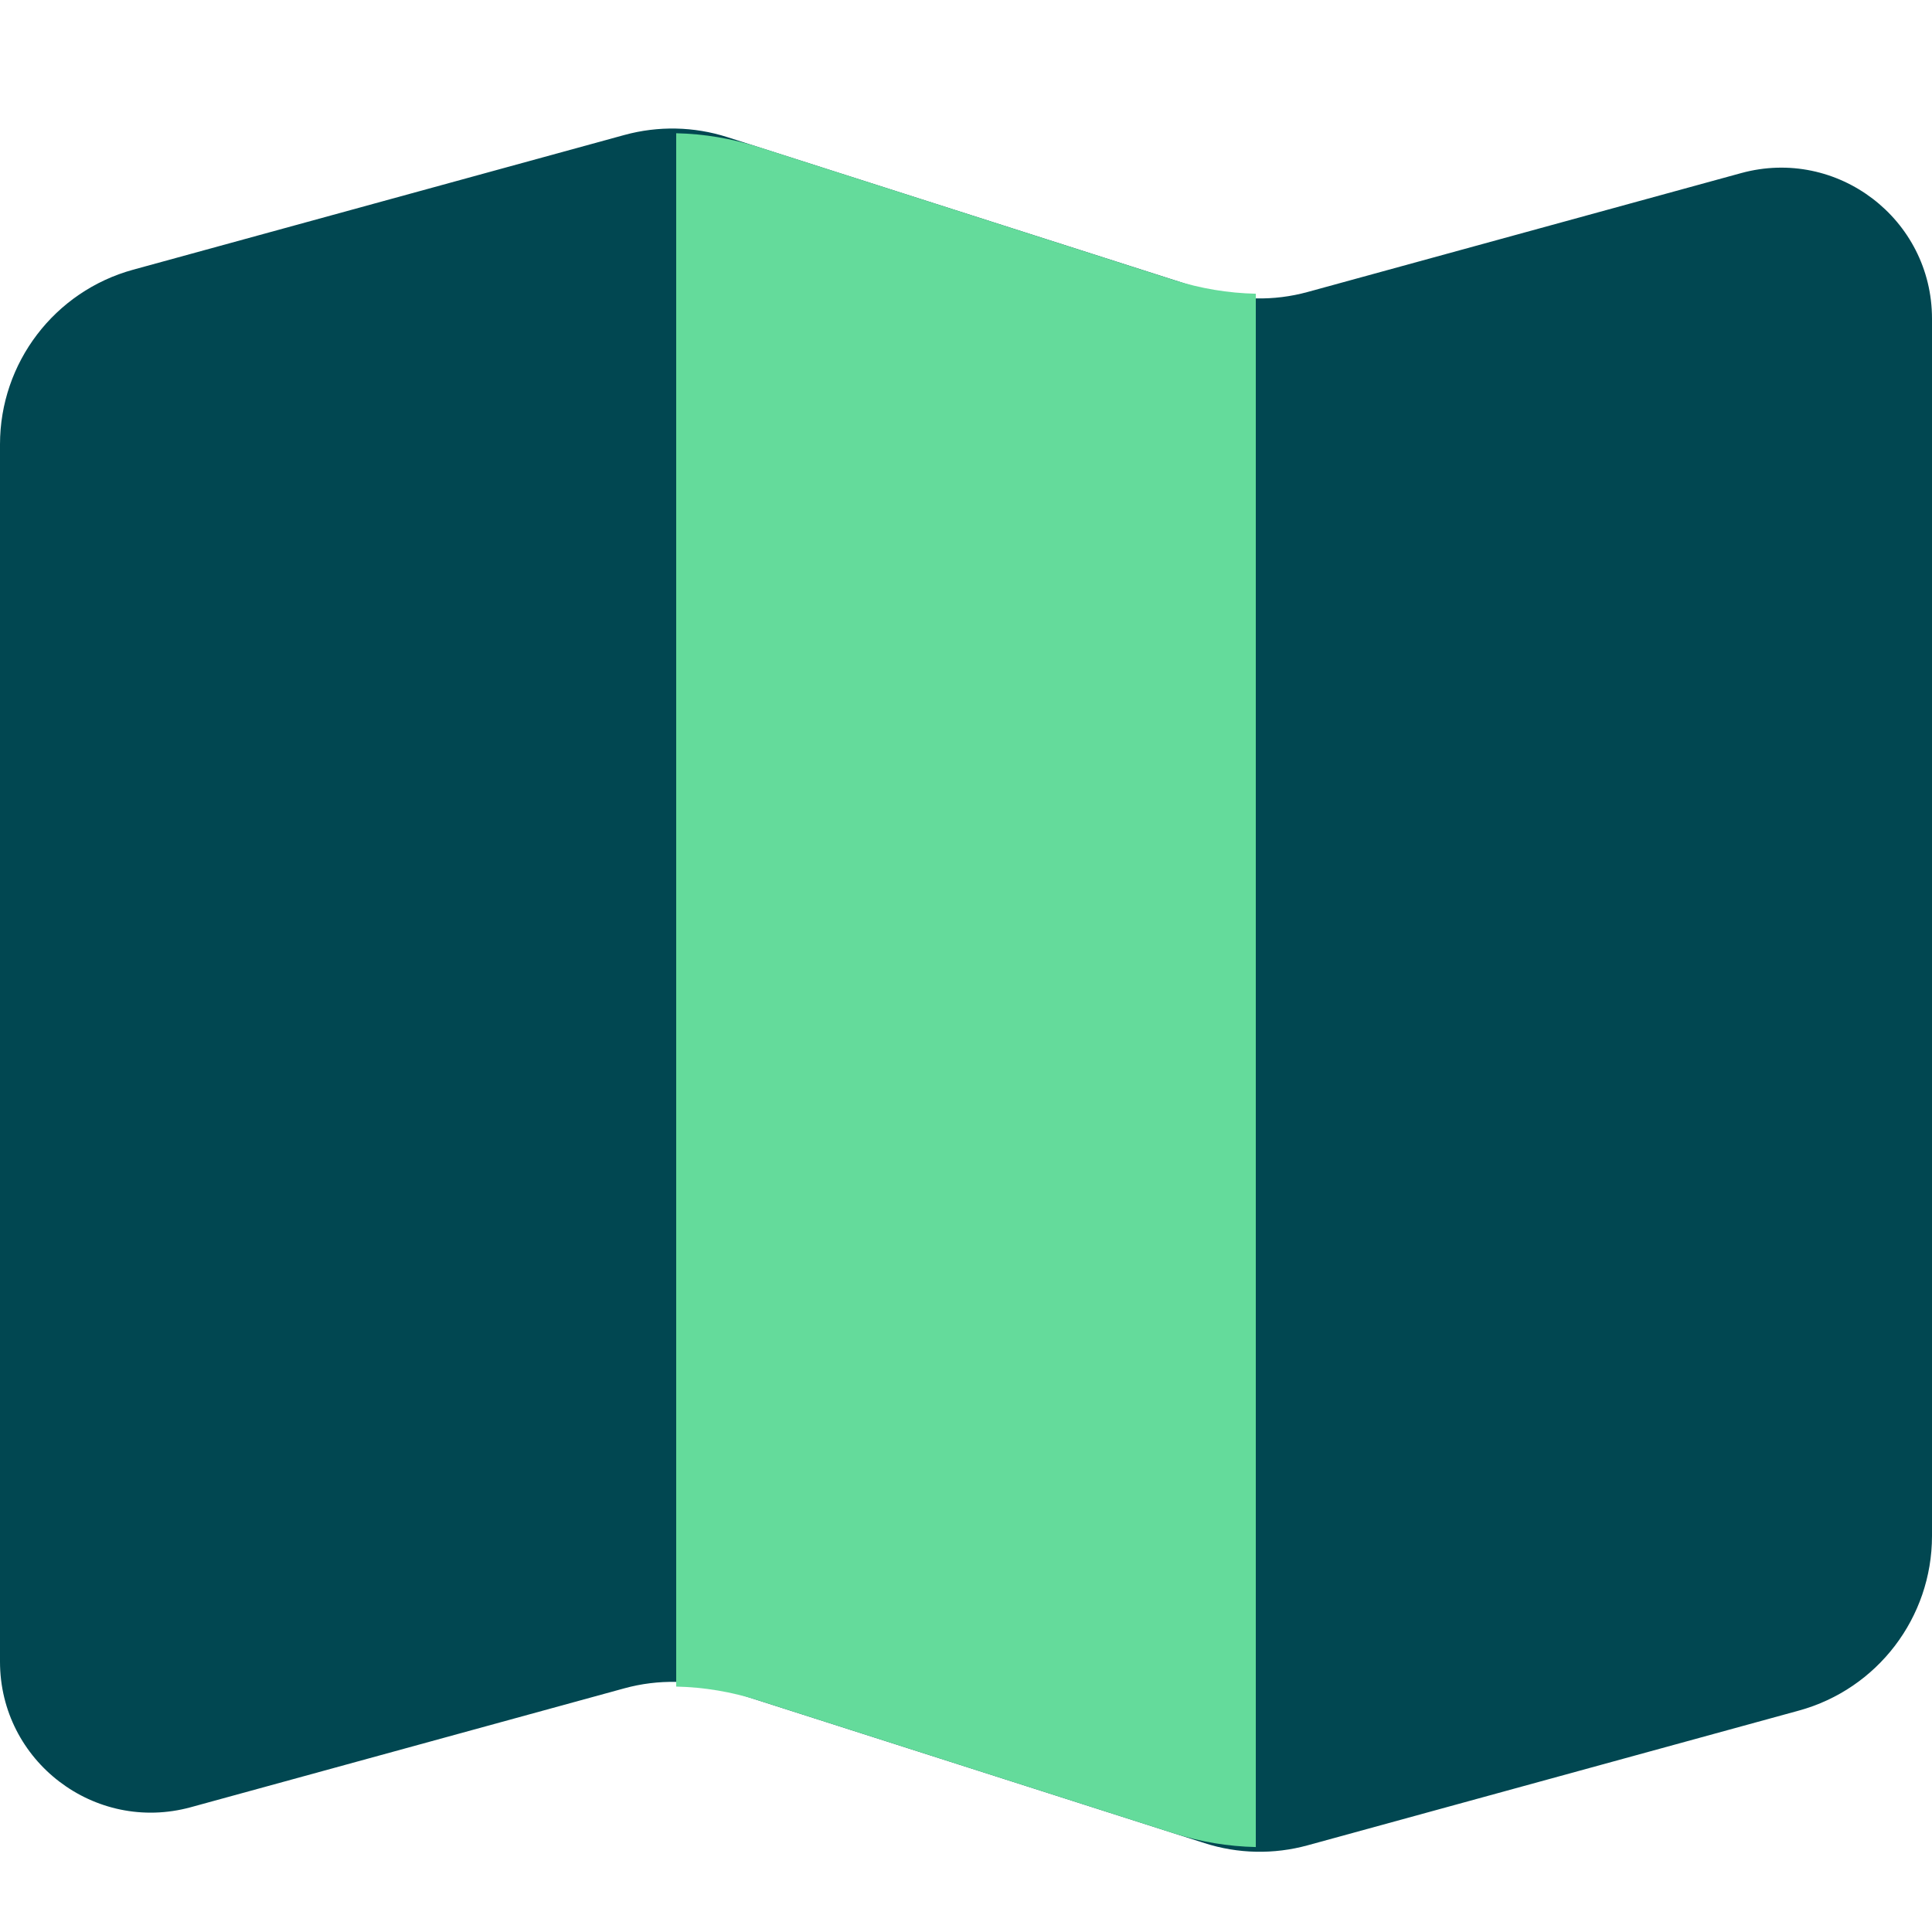
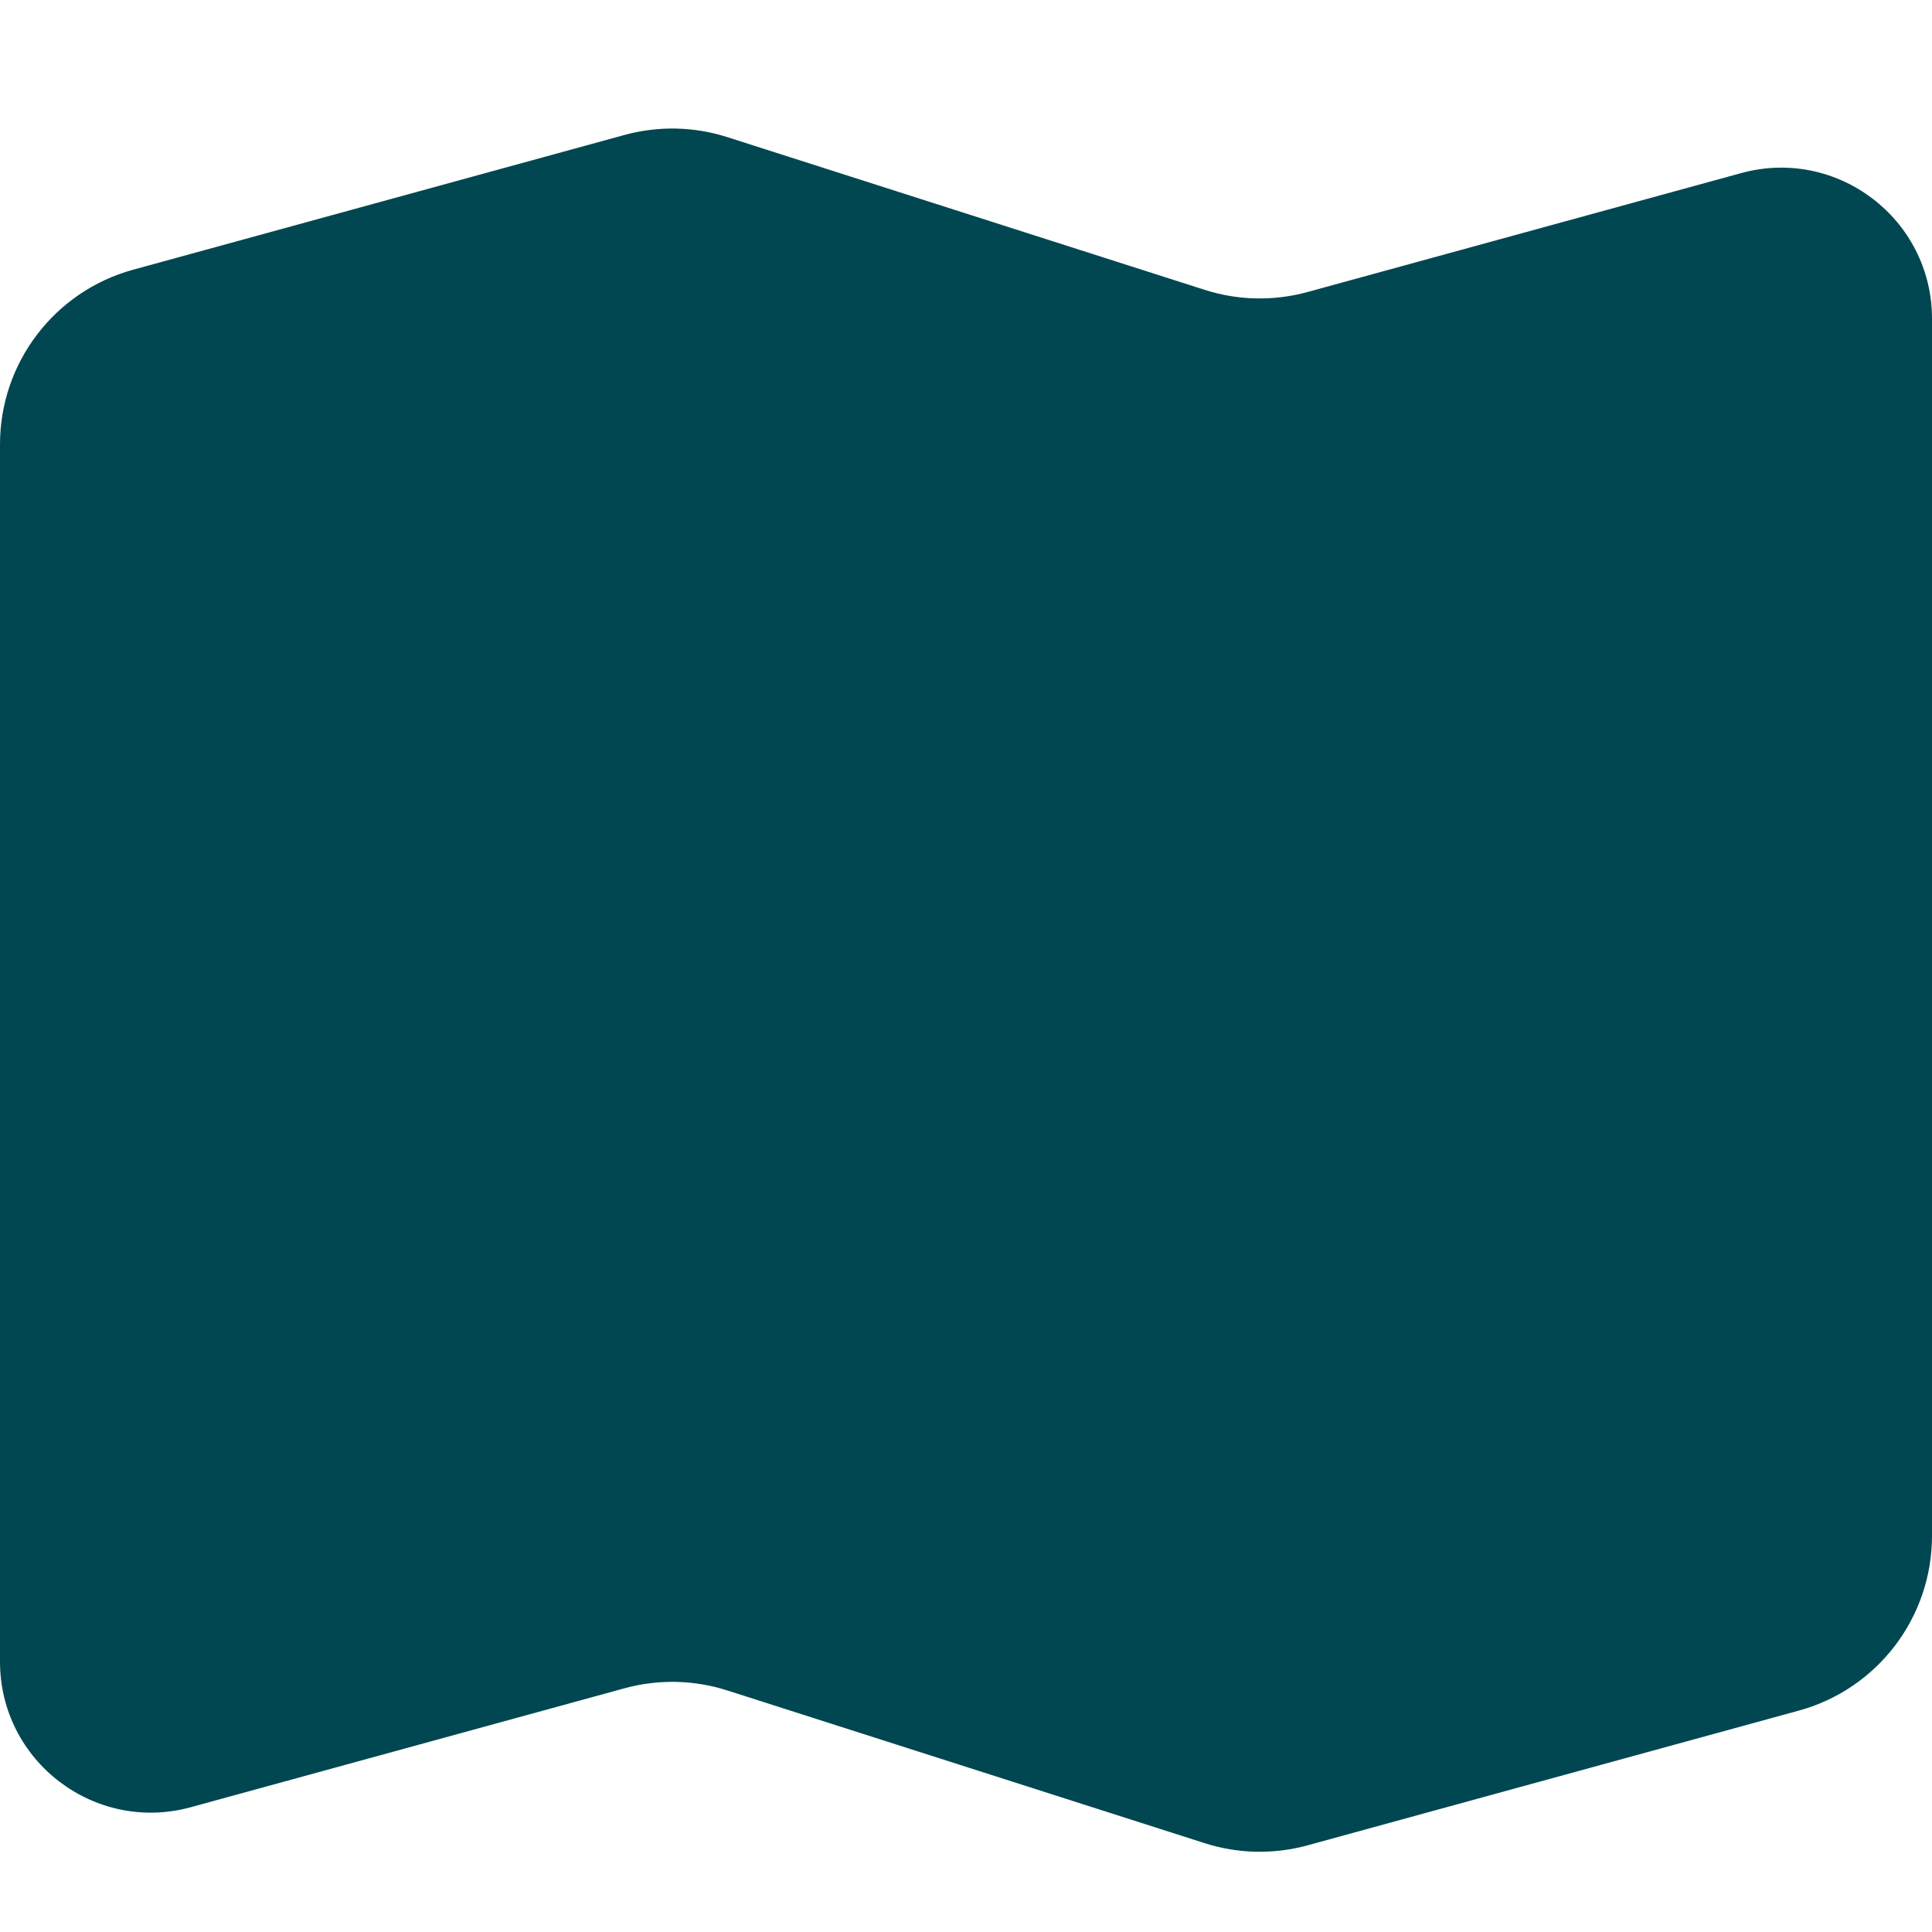
<svg xmlns="http://www.w3.org/2000/svg" width="32" height="32" viewBox="0 0 32 32" fill="none">
  <path d="M10.341 2.236L2.206 4.467C0.903 4.824 0 6.009 0 7.36V27.522C0 29.172 1.57 30.369 3.161 29.933L10.341 27.964C10.902 27.81 11.495 27.822 12.049 28L19.951 30.528C20.505 30.706 21.099 30.718 21.659 30.564L29.794 28.333C31.097 27.976 32 26.791 32 25.44V5.278C32 3.628 30.43 2.431 28.839 2.867L21.659 4.836C21.099 4.99 20.505 4.978 19.951 4.8L12.049 2.272C11.495 2.094 10.902 2.082 10.341 2.236Z" fill="#014751" />
-   <path d="M20.8 4.865V30.593C20.341 30.583 19.884 30.507 19.442 30.366L12.558 28.163C12.116 28.021 11.659 27.945 11.2 27.935V2.207C11.659 2.217 12.116 2.293 12.558 2.434L19.442 4.638C19.884 4.779 20.341 4.855 20.8 4.865Z" fill="#64DB9B" />
</svg>